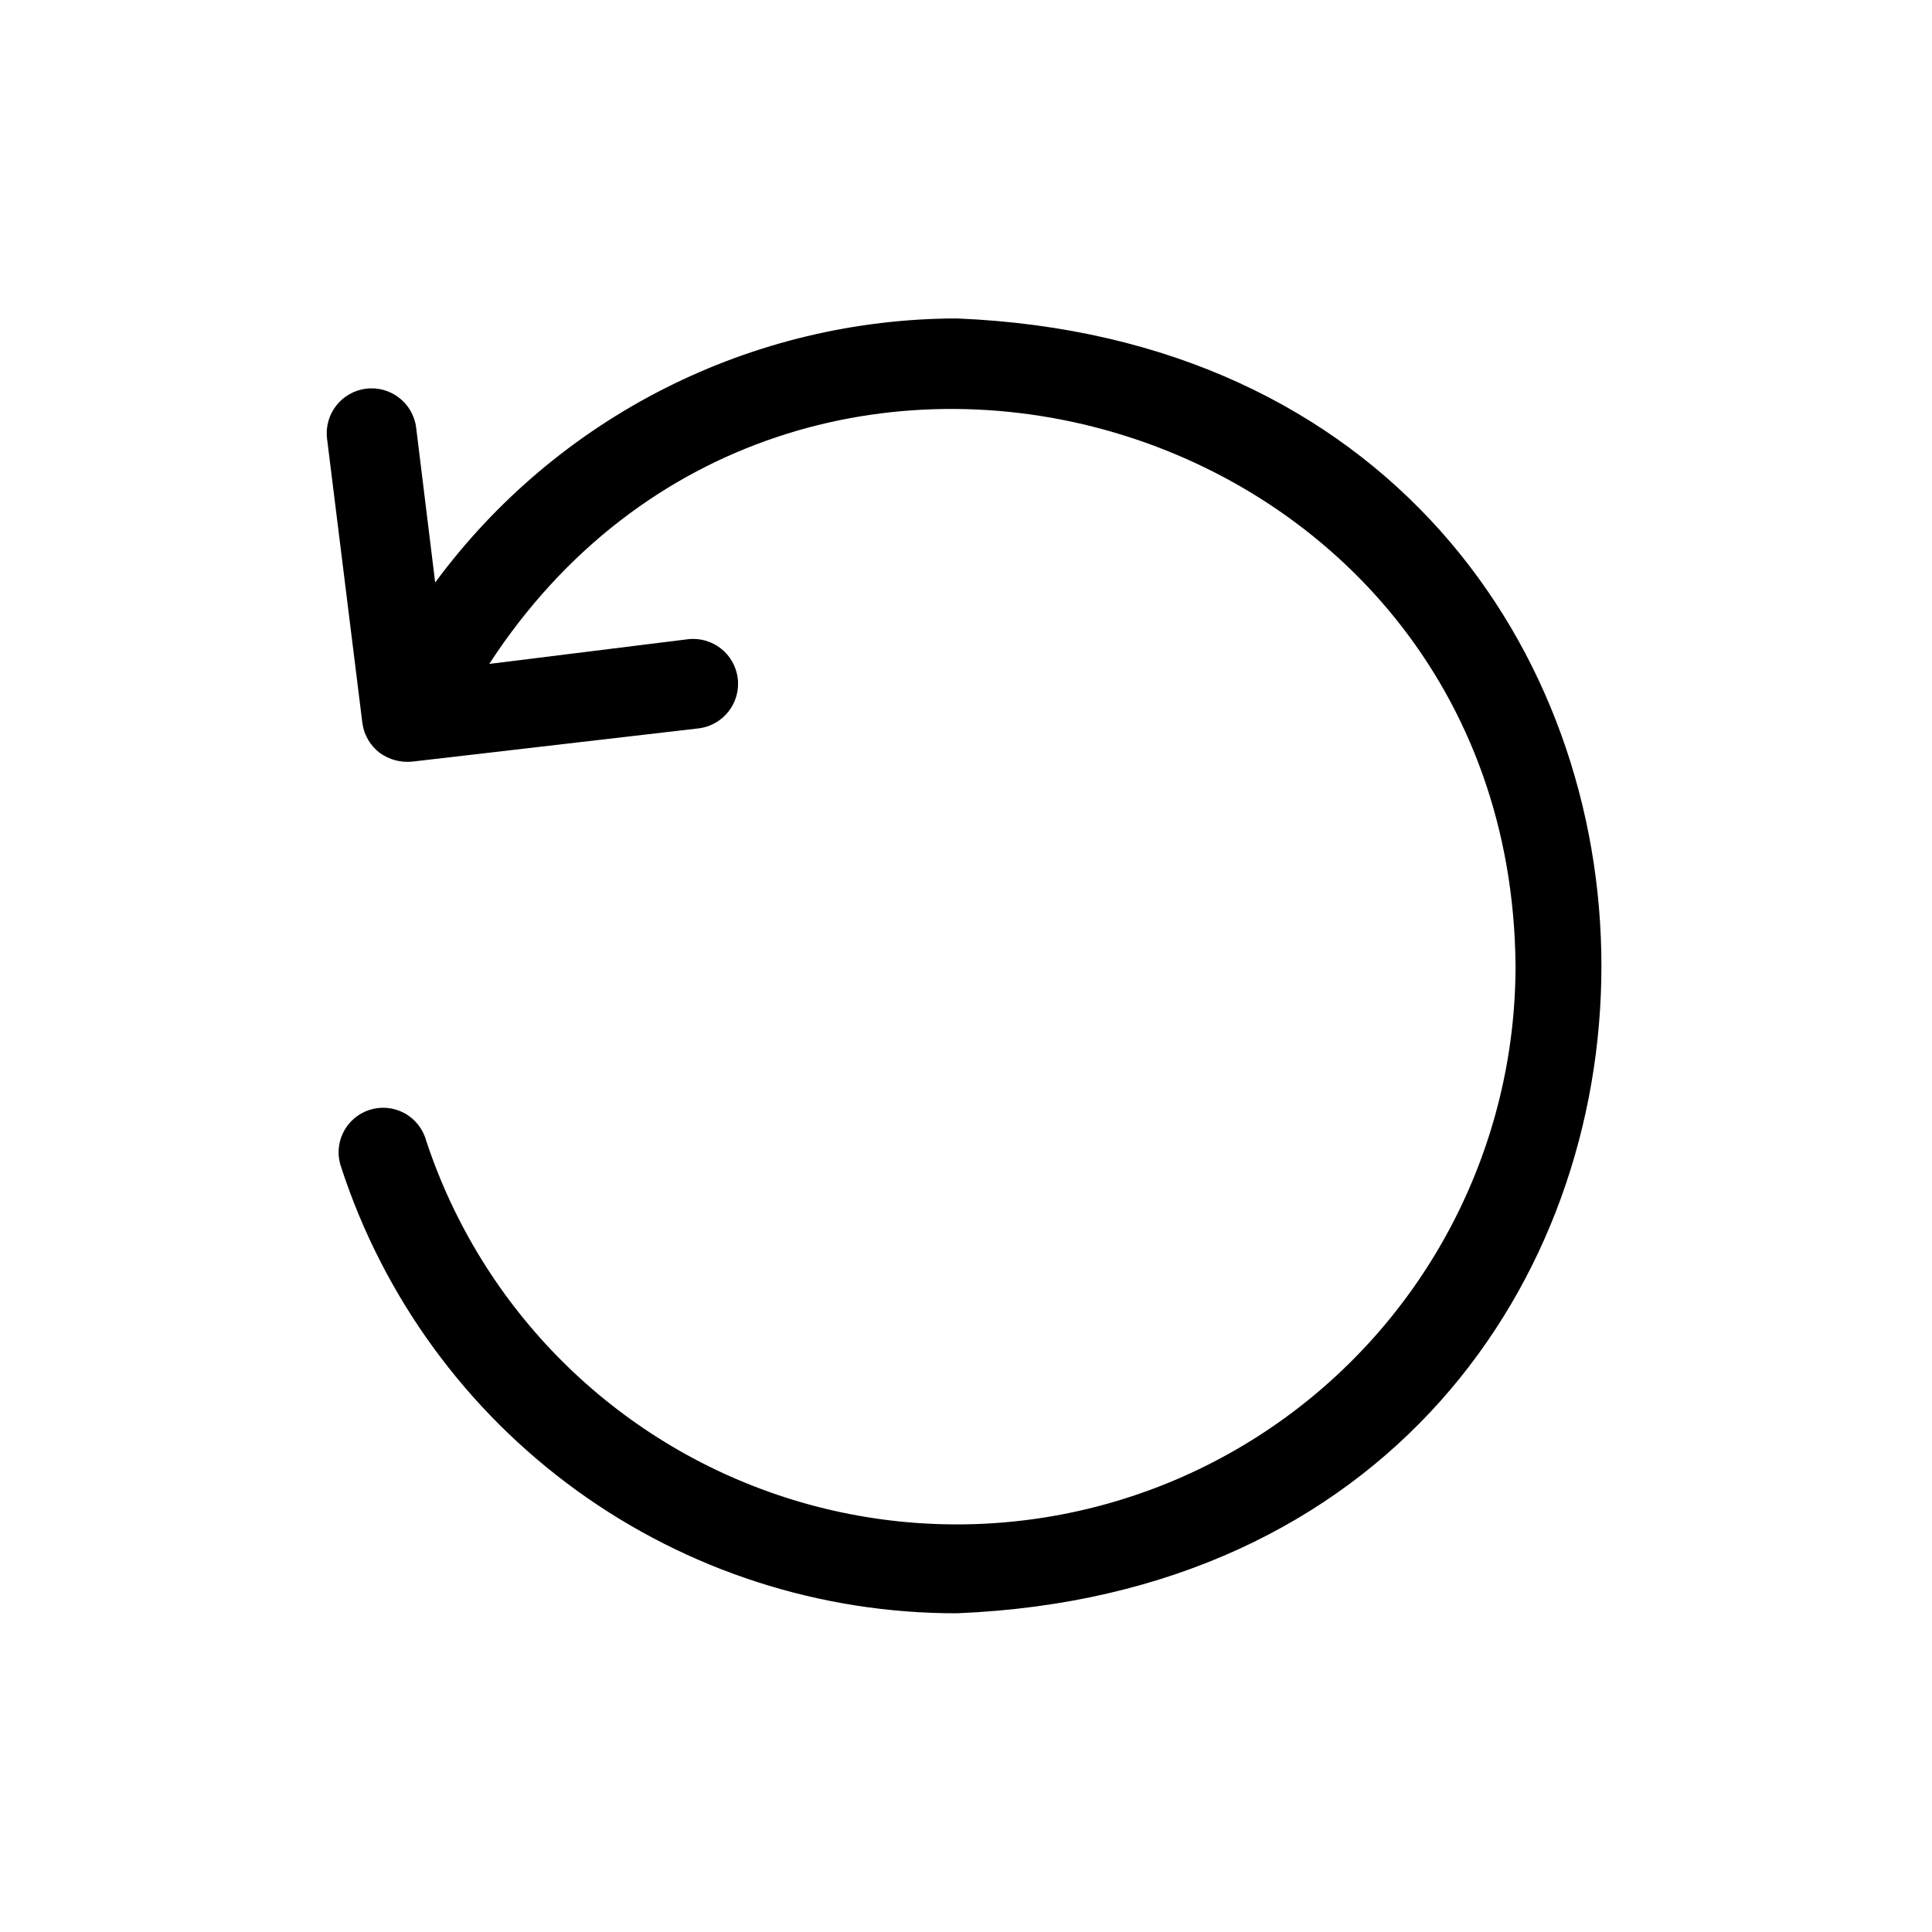
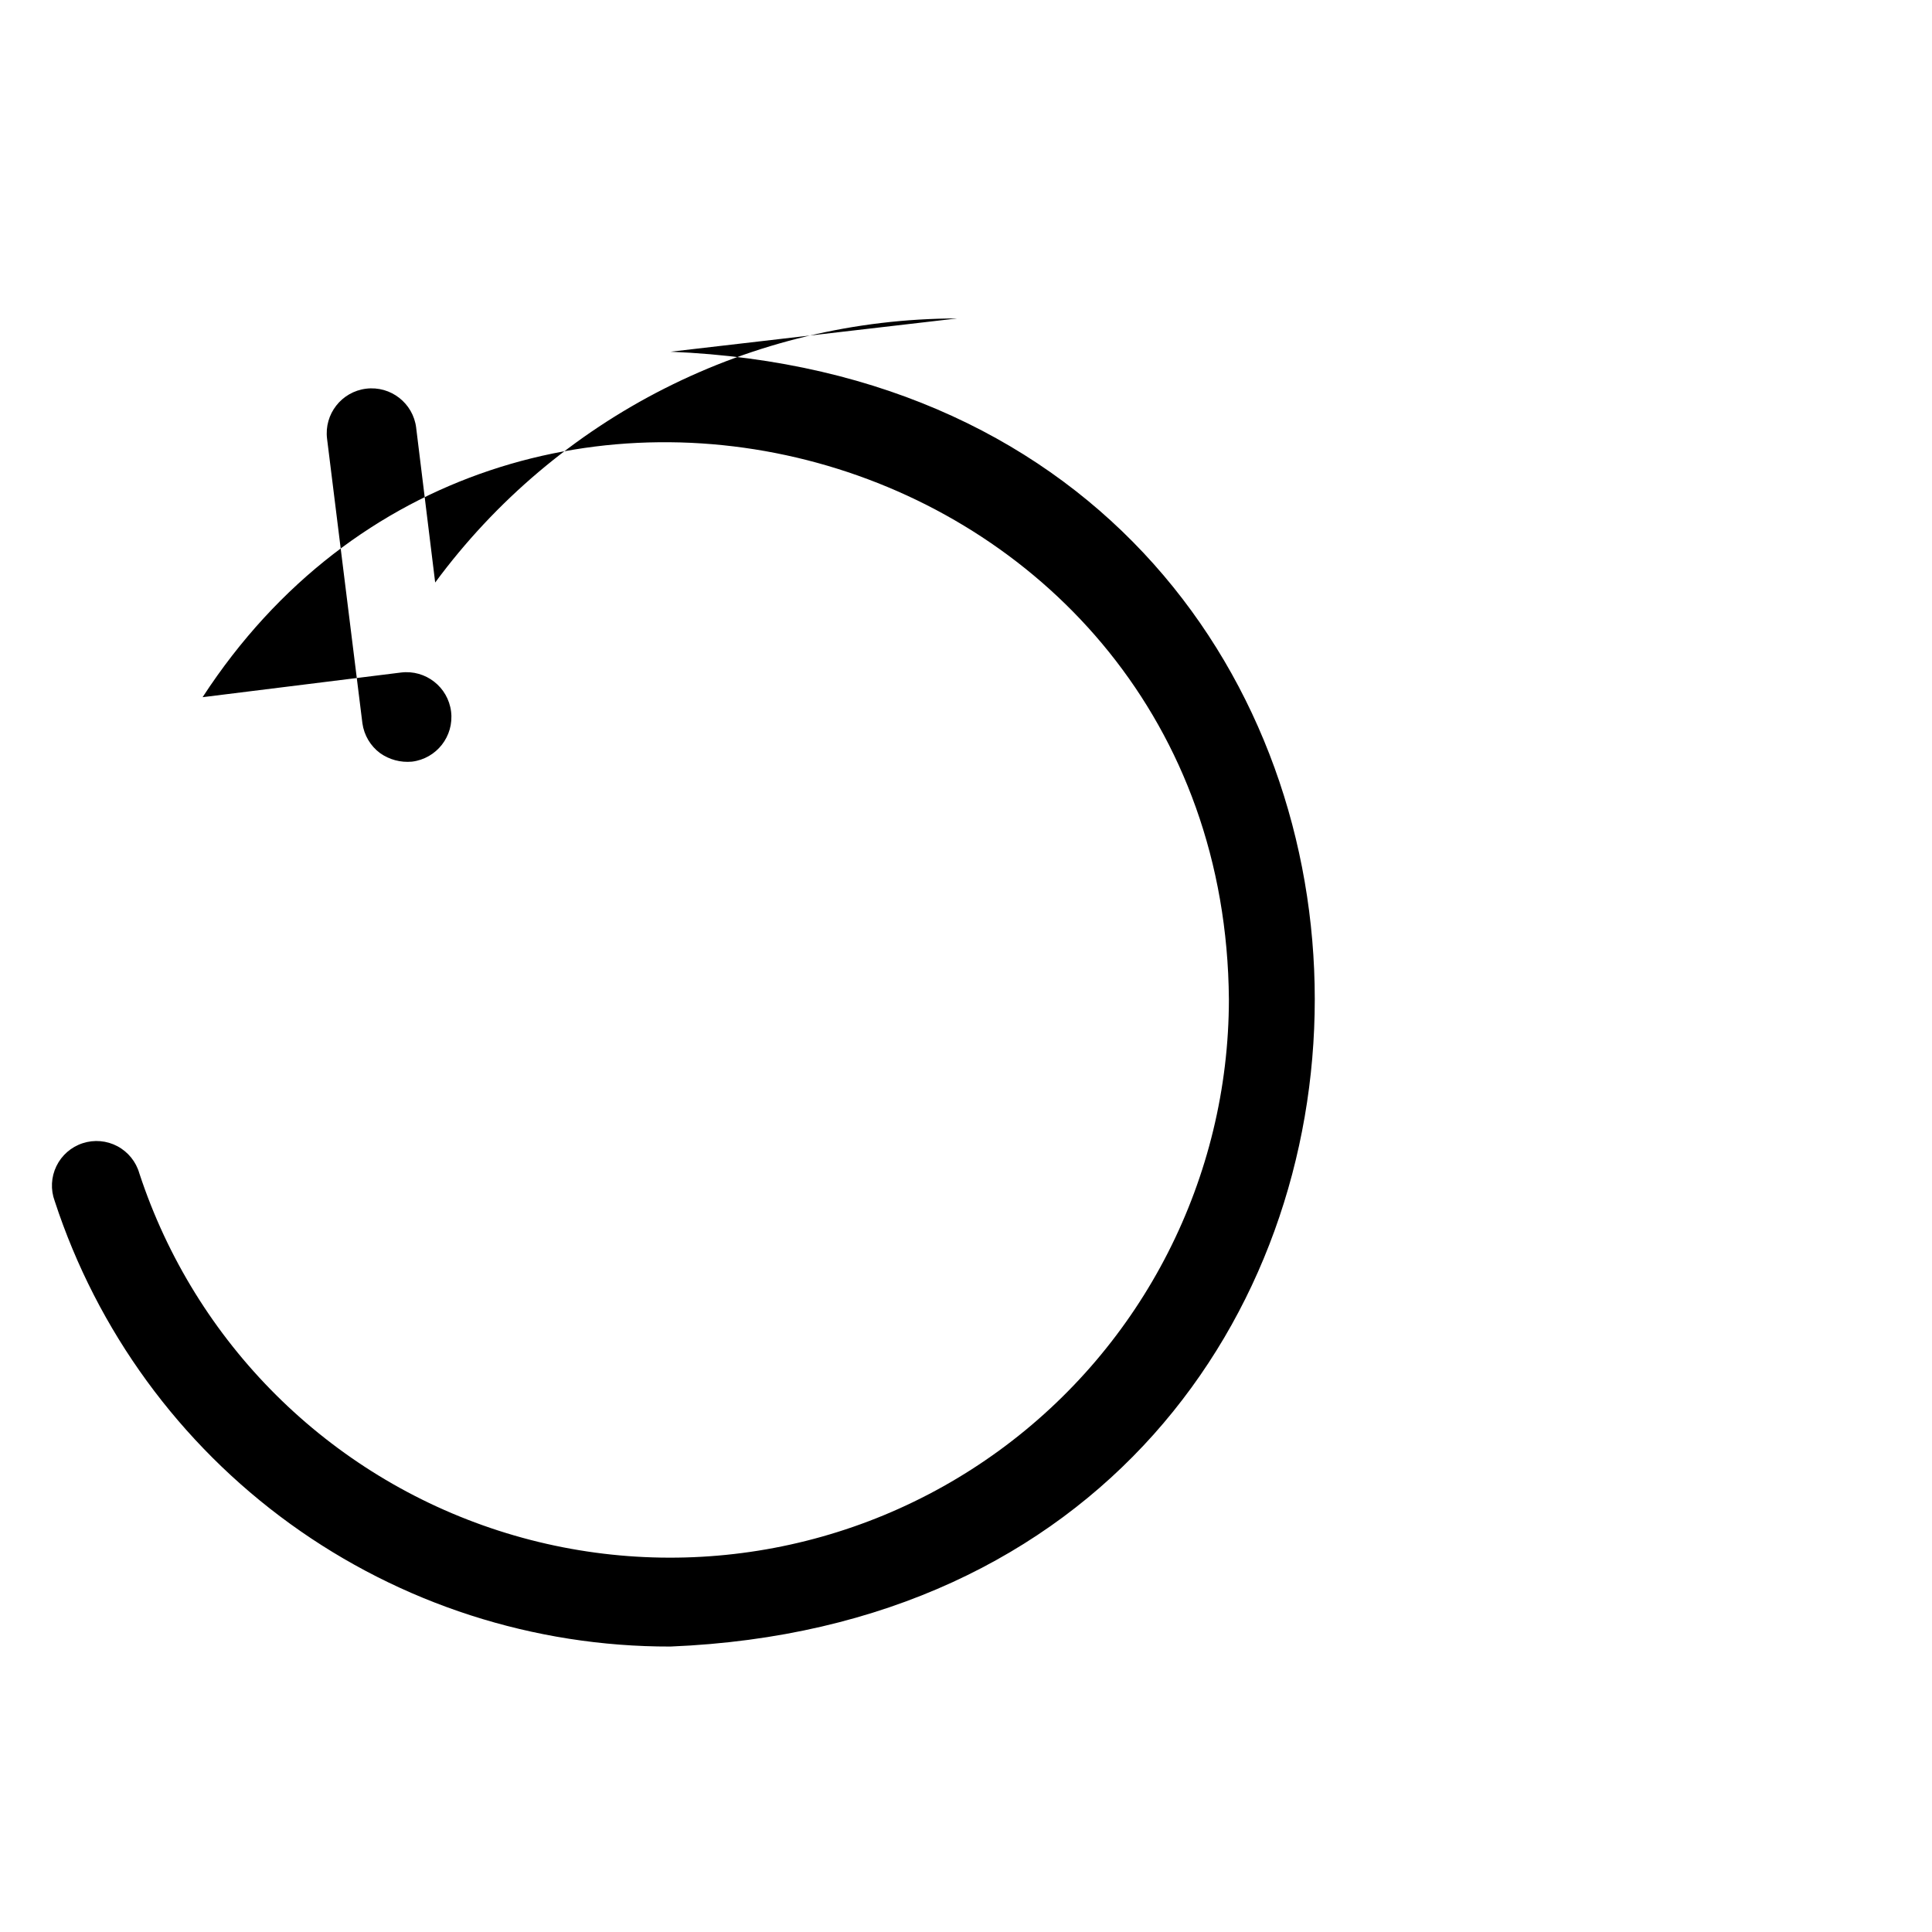
<svg xmlns="http://www.w3.org/2000/svg" fill="#000000" width="800px" height="800px" version="1.1" viewBox="144 144 512 512">
-   <path d="m397.64 228.39c-26.922 0.035-53.461 6.383-77.48 18.539-24.023 12.152-44.859 29.773-60.832 51.445l-5.039-41.012h0.004c-0.805-6.523-6.746-11.156-13.266-10.355-6.523 0.805-11.156 6.746-10.352 13.266l9.367 75.414c0.438 3.137 2.109 5.973 4.644 7.871 2.469 1.762 5.484 2.57 8.5 2.285l75.965-8.816c6.523-0.805 11.156-6.742 10.355-13.266-0.805-6.519-6.746-11.156-13.266-10.352l-52.586 6.535c80.059-122.96 270.8-67.309 271.98 80.059-0.031 47.328-22.688 91.793-60.957 119.64-38.273 27.844-87.551 35.719-132.59 21.18-45.043-14.535-80.422-49.727-95.195-94.691-0.883-3.086-2.981-5.68-5.812-7.188-2.832-1.504-6.156-1.793-9.207-0.797-3.051 0.996-5.562 3.188-6.961 6.074-1.402 2.887-1.566 6.219-0.457 9.23 11.242 34.395 33.086 64.348 62.402 85.562 29.316 21.211 64.598 32.598 100.79 32.52 227.66-9.289 227.66-333.77 0-343.14z" />
+   <path d="m397.64 228.39c-26.922 0.035-53.461 6.383-77.48 18.539-24.023 12.152-44.859 29.773-60.832 51.445l-5.039-41.012h0.004c-0.805-6.523-6.746-11.156-13.266-10.355-6.523 0.805-11.156 6.746-10.352 13.266l9.367 75.414c0.438 3.137 2.109 5.973 4.644 7.871 2.469 1.762 5.484 2.57 8.5 2.285c6.523-0.805 11.156-6.742 10.355-13.266-0.805-6.519-6.746-11.156-13.266-10.352l-52.586 6.535c80.059-122.96 270.8-67.309 271.98 80.059-0.031 47.328-22.688 91.793-60.957 119.64-38.273 27.844-87.551 35.719-132.59 21.18-45.043-14.535-80.422-49.727-95.195-94.691-0.883-3.086-2.981-5.68-5.812-7.188-2.832-1.504-6.156-1.793-9.207-0.797-3.051 0.996-5.562 3.188-6.961 6.074-1.402 2.887-1.566 6.219-0.457 9.23 11.242 34.395 33.086 64.348 62.402 85.562 29.316 21.211 64.598 32.598 100.79 32.52 227.66-9.289 227.66-333.77 0-343.14z" />
</svg>